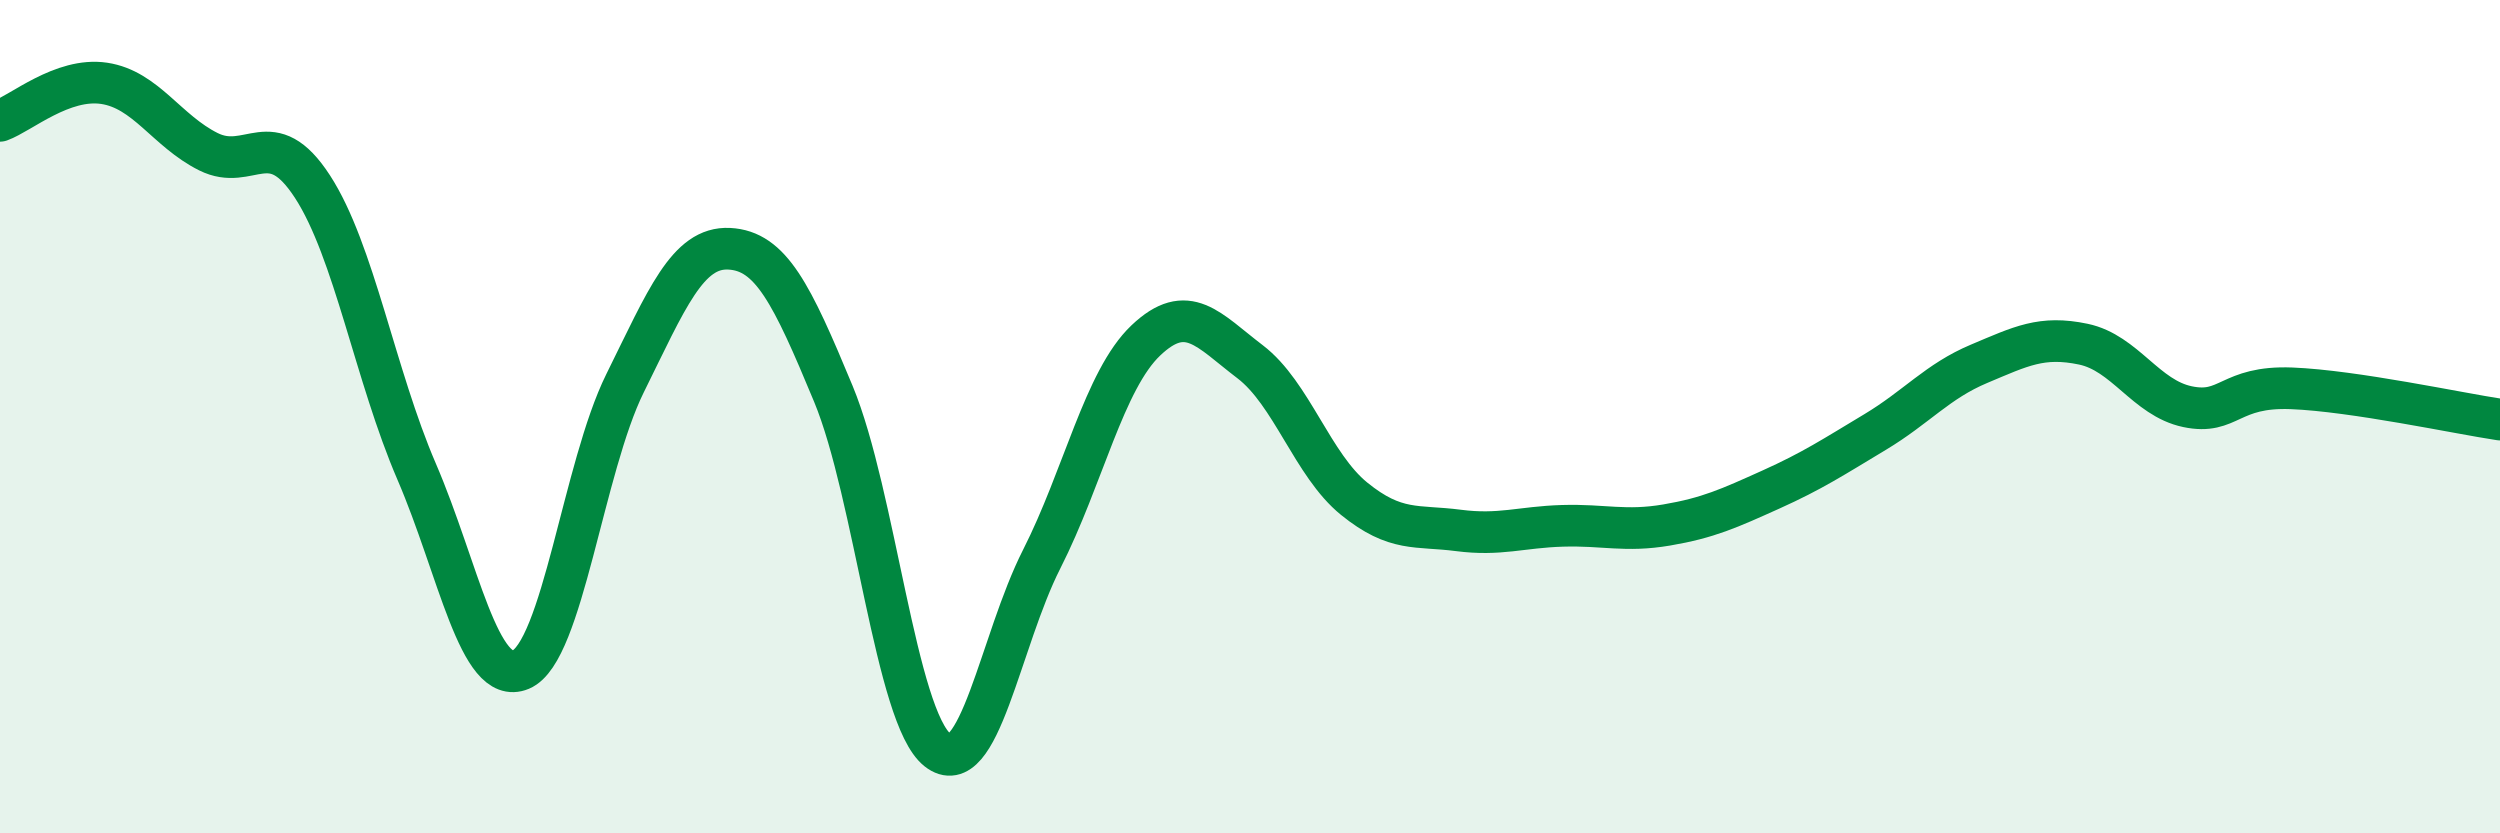
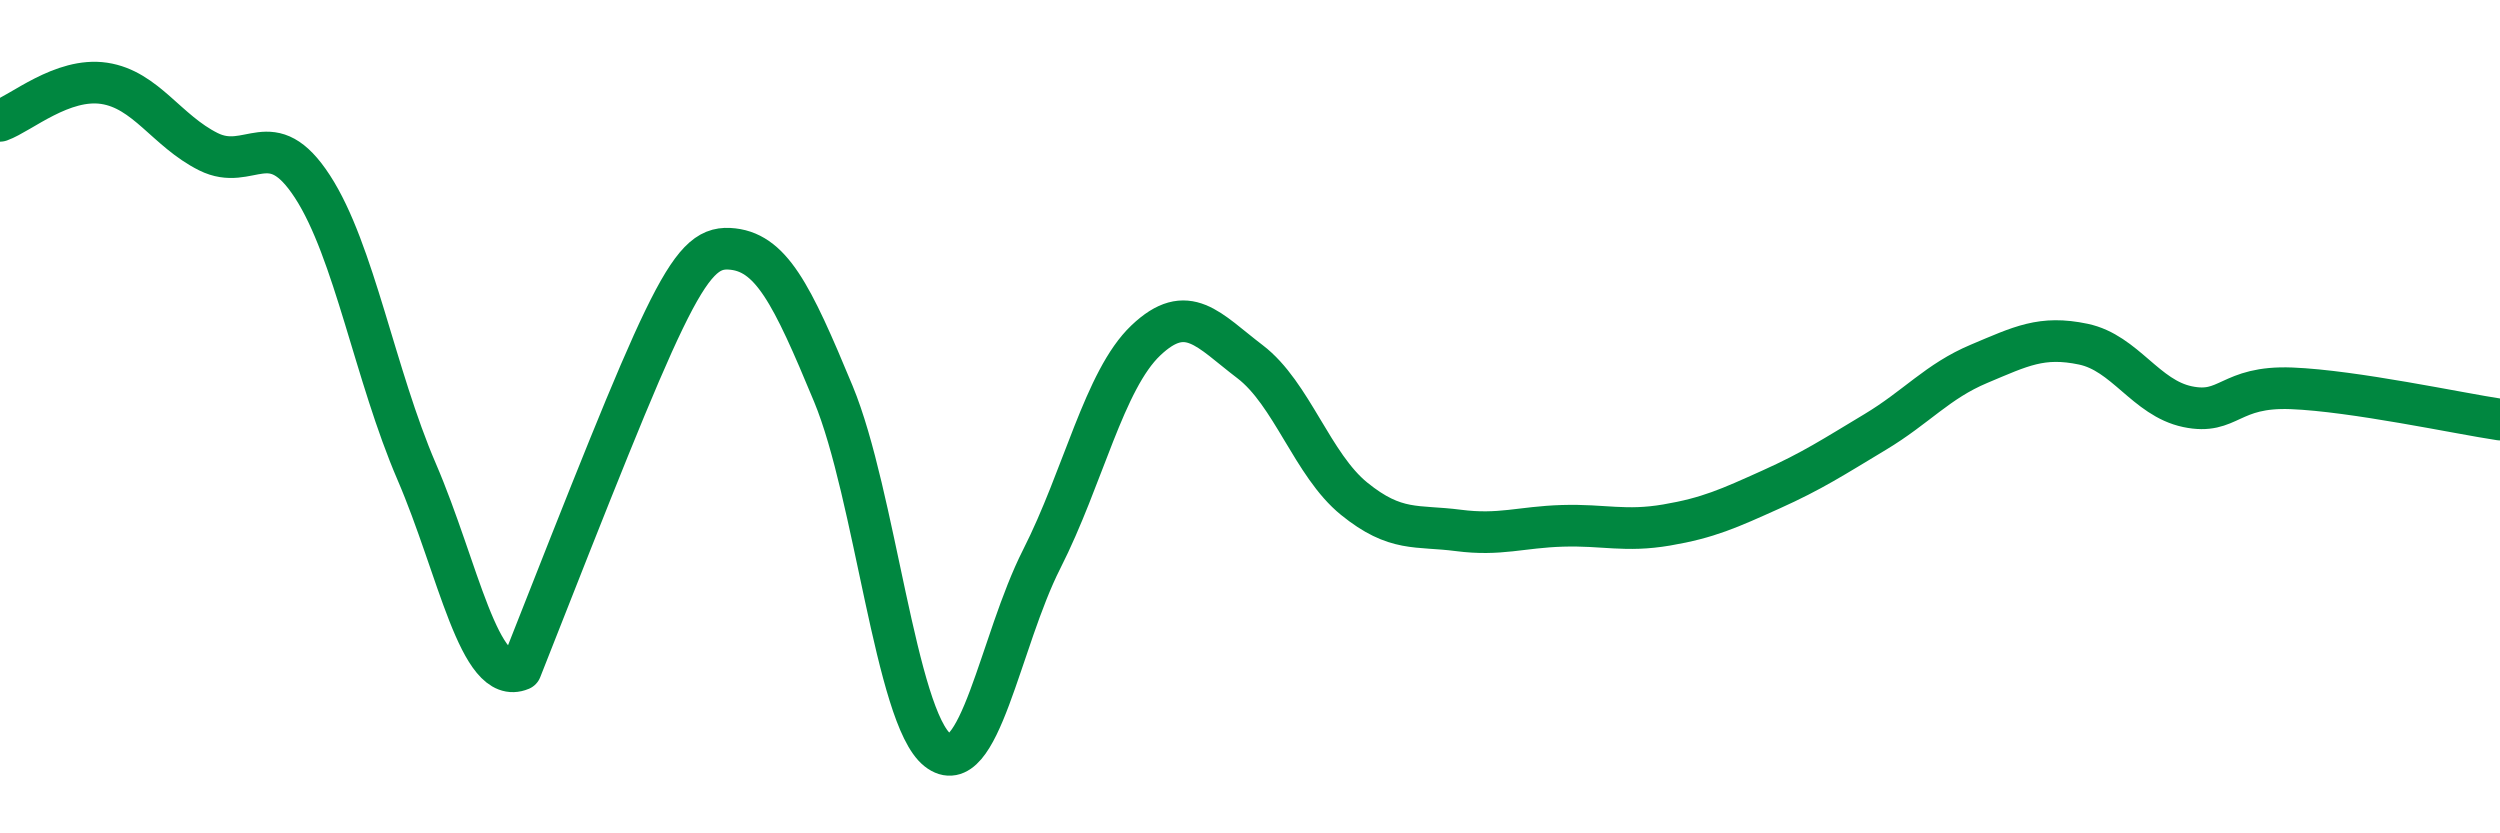
<svg xmlns="http://www.w3.org/2000/svg" width="60" height="20" viewBox="0 0 60 20">
-   <path d="M 0,2.9 C 0.5,2.72 1.5,1.85 2.5,2 C 3.5,2.15 4,3.14 5,3.64 C 6,4.14 6.5,2.94 7.5,4.48 C 8.5,6.02 9,9 10,11.32 C 11,13.64 11.5,16.49 12.5,16.07 C 13.5,15.65 14,11.22 15,9.2 C 16,7.18 16.5,5.92 17.5,5.97 C 18.5,6.02 19,7.04 20,9.45 C 21,11.86 21.5,17.21 22.5,18 C 23.5,18.79 24,15.39 25,13.42 C 26,11.45 26.5,9.12 27.5,8.17 C 28.5,7.22 29,7.92 30,8.68 C 31,9.44 31.5,11.16 32.5,11.97 C 33.5,12.78 34,12.6 35,12.73 C 36,12.86 36.5,12.65 37.5,12.62 C 38.5,12.59 39,12.77 40,12.6 C 41,12.43 41.5,12.2 42.5,11.75 C 43.5,11.3 44,10.97 45,10.37 C 46,9.77 46.5,9.15 47.5,8.73 C 48.5,8.31 49,8.05 50,8.26 C 51,8.47 51.5,9.55 52.5,9.76 C 53.5,9.97 53.5,9.26 55,9.32 C 56.5,9.38 59,9.92 60,10.07L60 20L0 20Z" fill="#008740" opacity="0.1" stroke-linecap="round" stroke-linejoin="round" />
-   <path d="M 0,2.9 C 0.5,2.72 1.5,1.85 2.5,2 C 3.5,2.15 4,3.14 5,3.64 C 6,4.14 6.5,2.94 7.5,4.48 C 8.5,6.02 9,9 10,11.32 C 11,13.64 11.5,16.49 12.5,16.07 C 13.5,15.65 14,11.22 15,9.2 C 16,7.18 16.5,5.92 17.5,5.97 C 18.5,6.02 19,7.04 20,9.45 C 21,11.86 21.5,17.21 22.5,18 C 23.5,18.79 24,15.39 25,13.42 C 26,11.45 26.5,9.12 27.5,8.17 C 28.5,7.22 29,7.92 30,8.68 C 31,9.44 31.5,11.16 32.5,11.97 C 33.5,12.78 34,12.6 35,12.73 C 36,12.86 36.5,12.65 37.5,12.62 C 38.5,12.59 39,12.77 40,12.6 C 41,12.43 41.5,12.2 42.5,11.75 C 43.5,11.3 44,10.97 45,10.37 C 46,9.77 46.5,9.15 47.5,8.73 C 48.5,8.31 49,8.05 50,8.26 C 51,8.47 51.5,9.55 52.5,9.76 C 53.5,9.97 53.5,9.26 55,9.32 C 56.5,9.38 59,9.92 60,10.07" stroke="#008740" stroke-width="1" fill="none" stroke-linecap="round" stroke-linejoin="round" />
+   <path d="M 0,2.9 C 0.5,2.72 1.5,1.85 2.5,2 C 3.5,2.15 4,3.14 5,3.64 C 6,4.14 6.5,2.94 7.5,4.48 C 8.5,6.02 9,9 10,11.32 C 11,13.64 11.5,16.49 12.5,16.07 C 16,7.18 16.5,5.92 17.5,5.97 C 18.5,6.02 19,7.04 20,9.45 C 21,11.86 21.5,17.21 22.5,18 C 23.5,18.79 24,15.39 25,13.42 C 26,11.45 26.5,9.12 27.5,8.17 C 28.5,7.22 29,7.92 30,8.68 C 31,9.44 31.5,11.16 32.5,11.97 C 33.5,12.78 34,12.6 35,12.73 C 36,12.86 36.5,12.65 37.5,12.62 C 38.5,12.59 39,12.77 40,12.6 C 41,12.43 41.5,12.2 42.5,11.75 C 43.5,11.3 44,10.97 45,10.37 C 46,9.77 46.5,9.15 47.5,8.73 C 48.5,8.31 49,8.05 50,8.26 C 51,8.47 51.5,9.55 52.5,9.76 C 53.5,9.97 53.5,9.26 55,9.32 C 56.5,9.38 59,9.92 60,10.07" stroke="#008740" stroke-width="1" fill="none" stroke-linecap="round" stroke-linejoin="round" />
</svg>